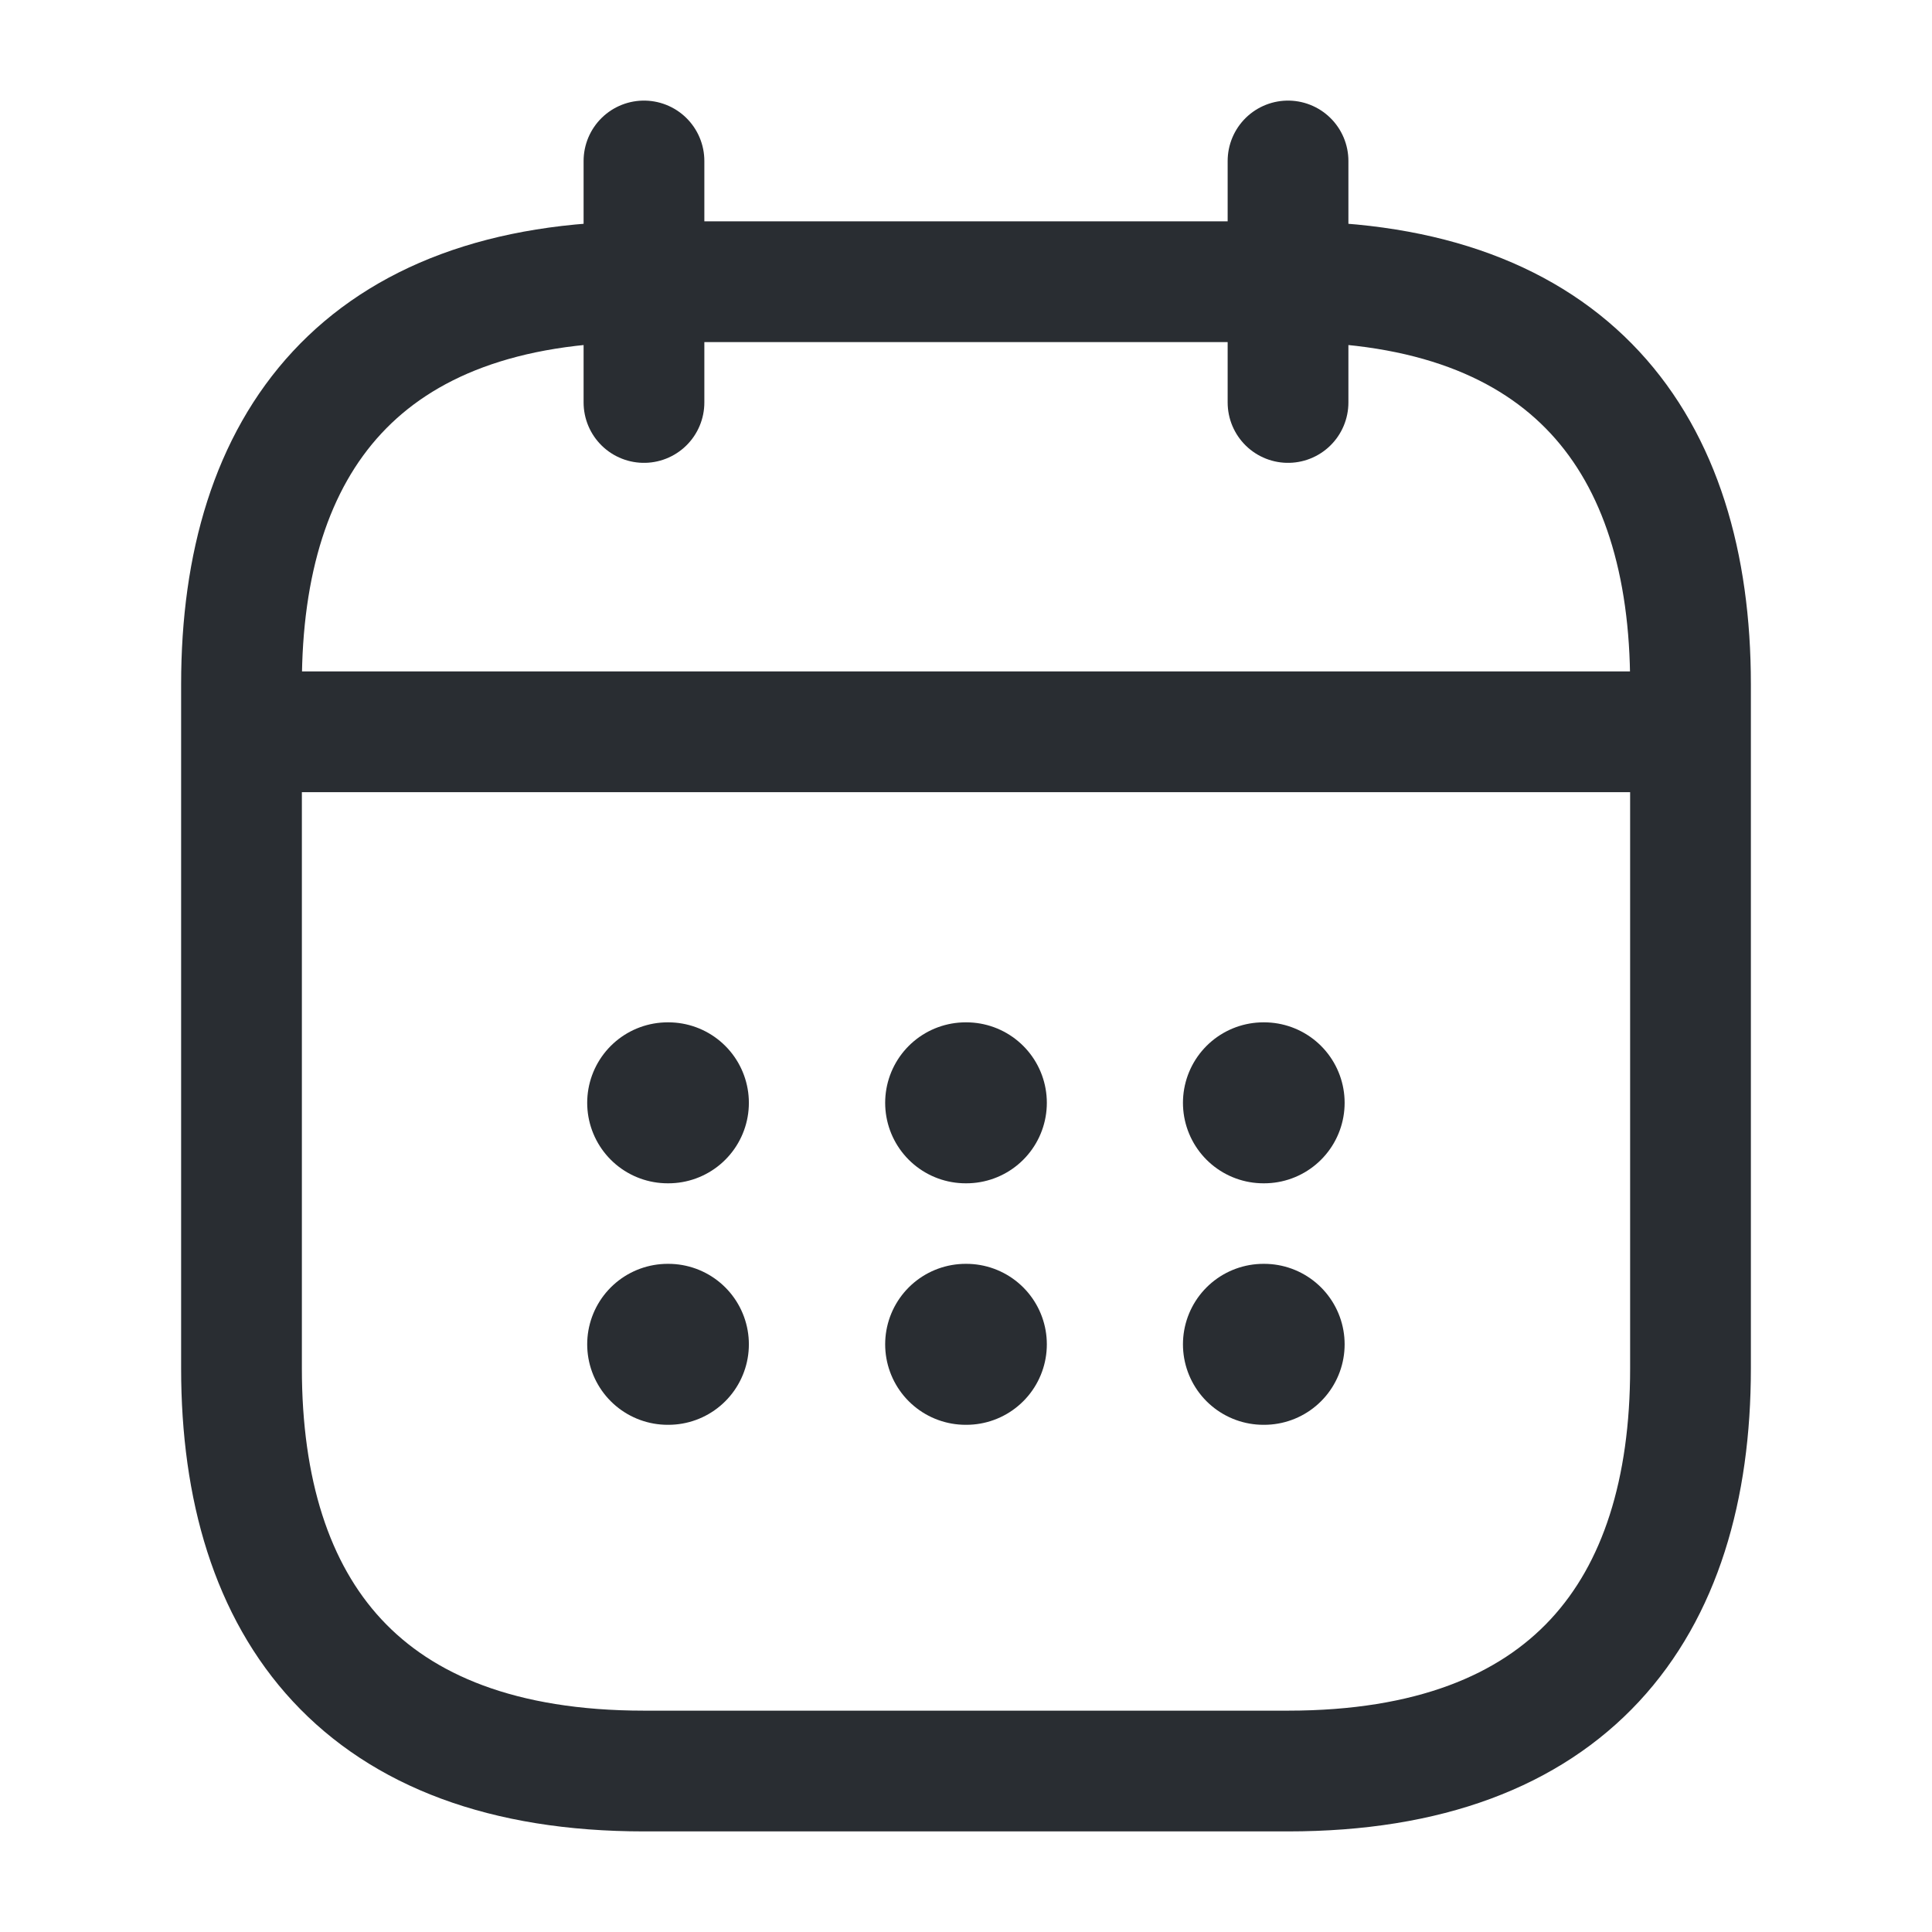
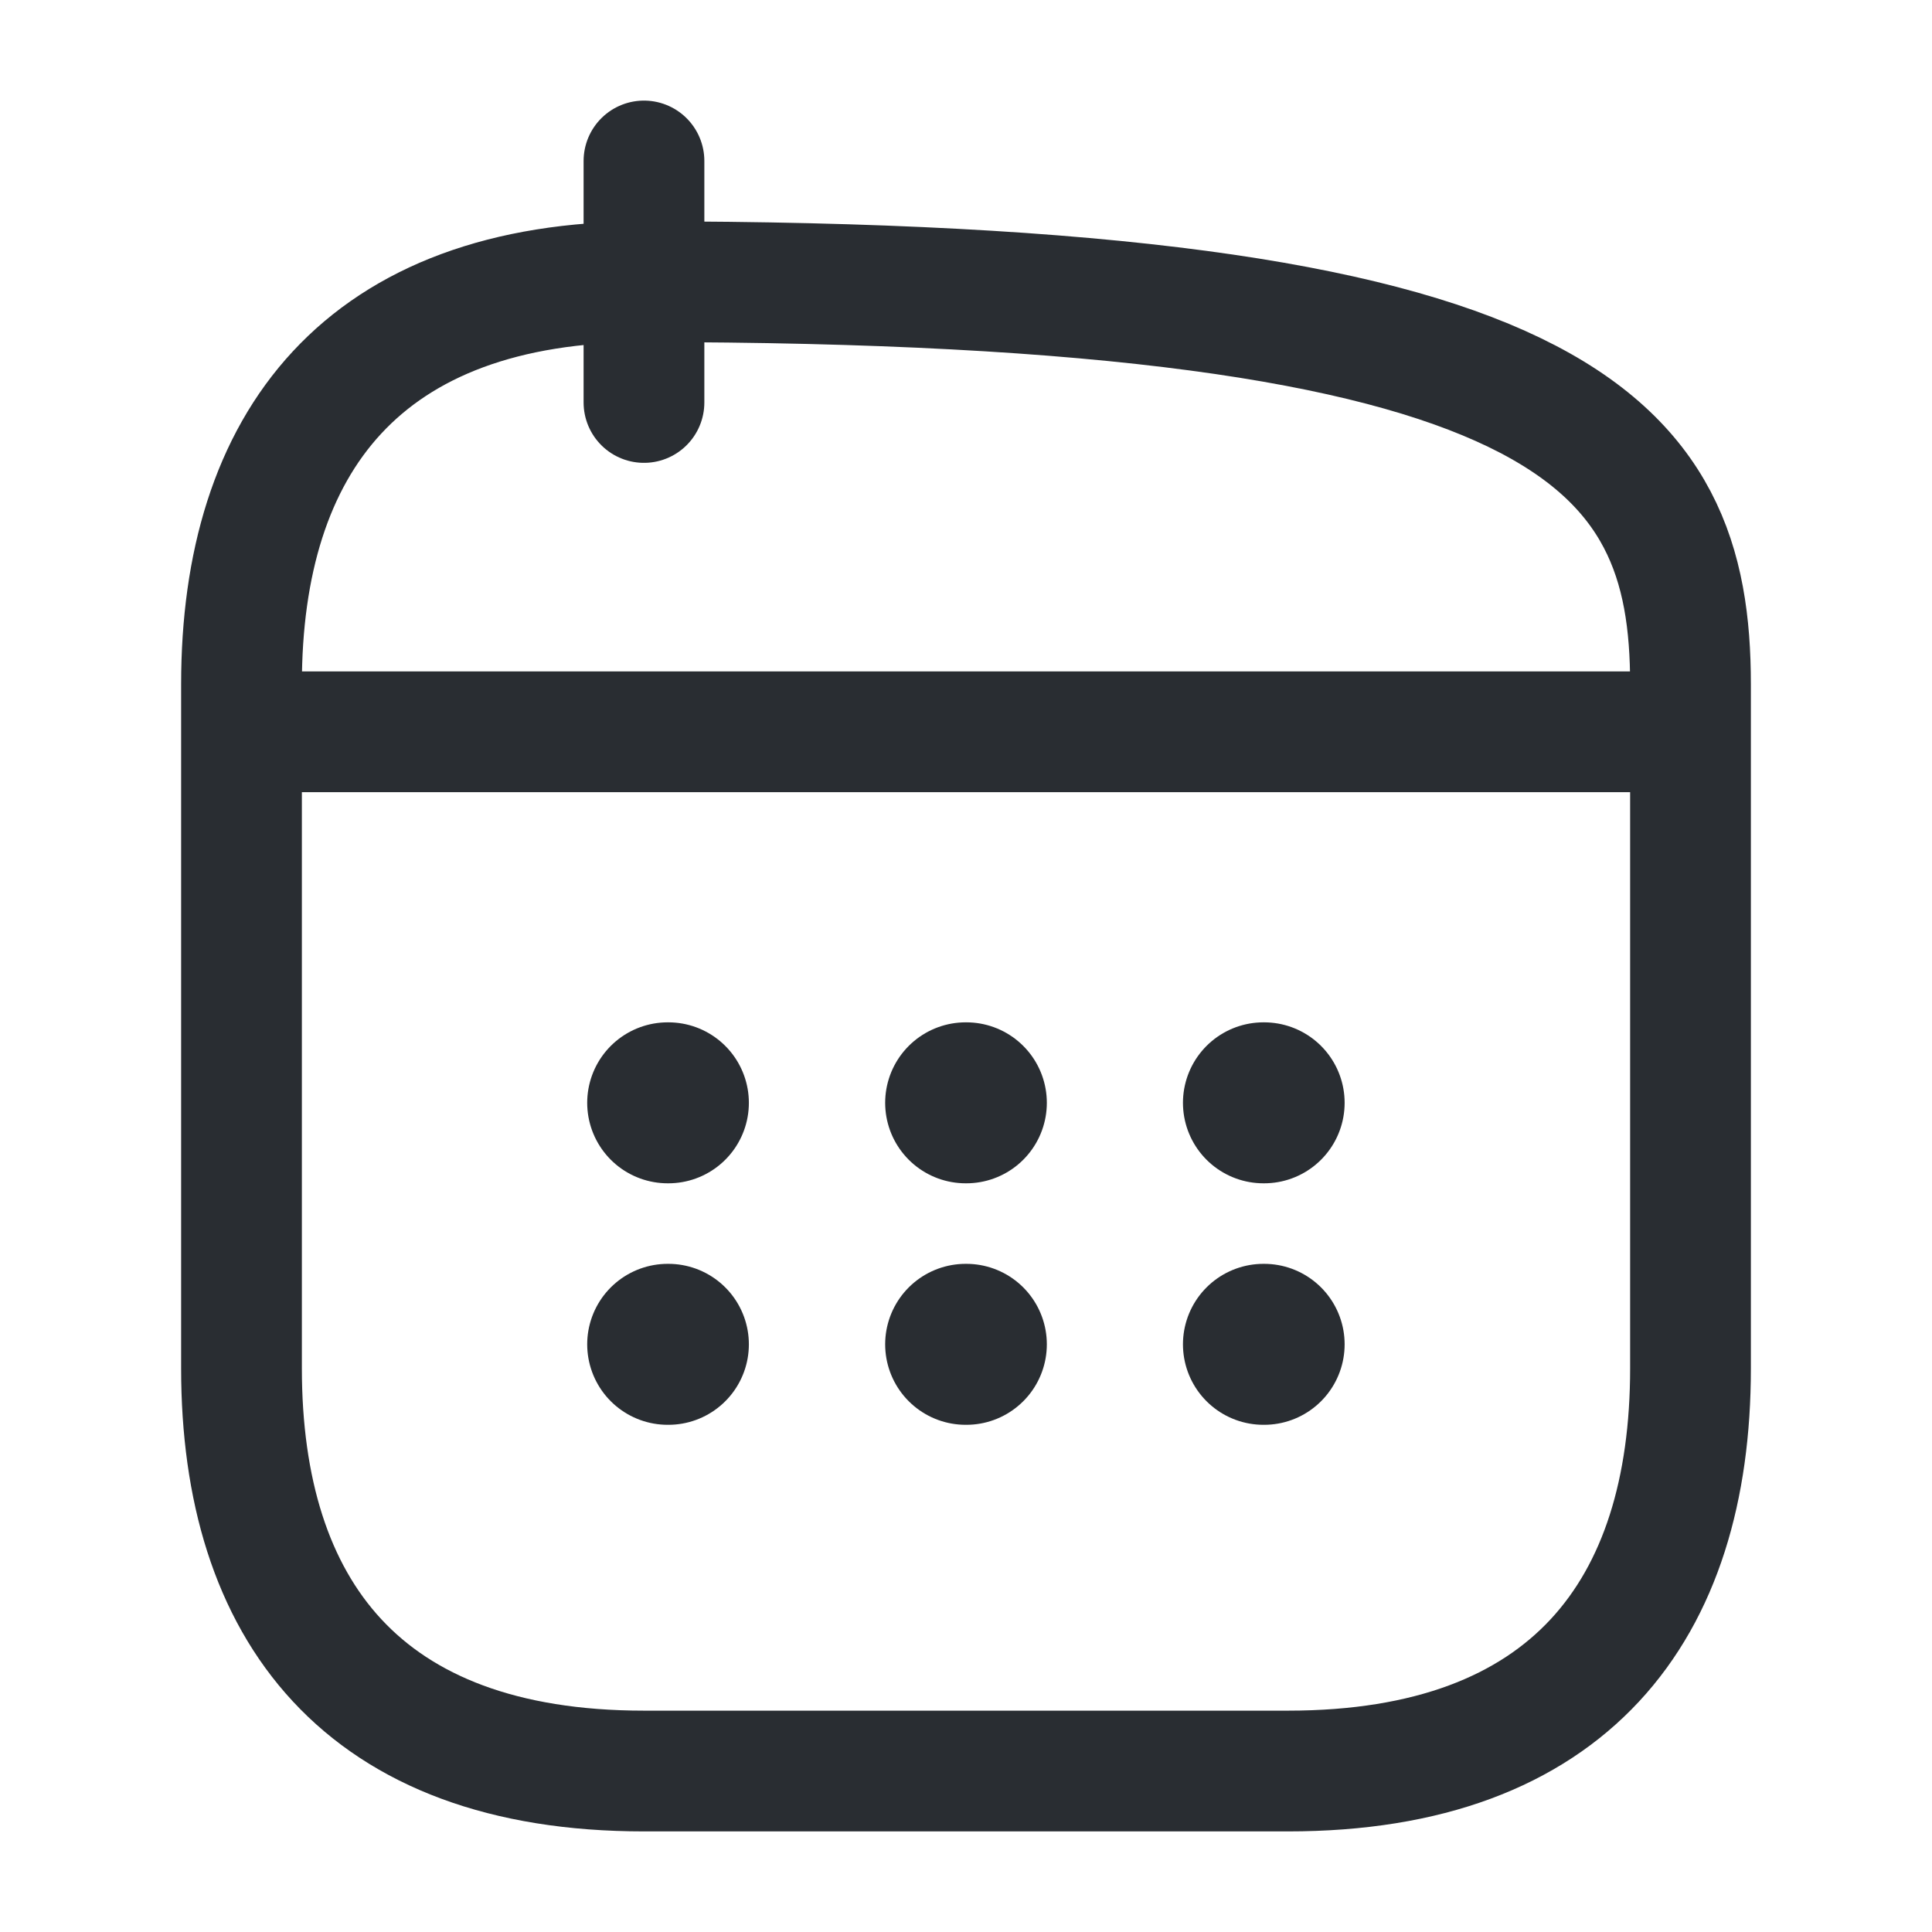
<svg xmlns="http://www.w3.org/2000/svg" width="22" height="22" viewBox="0 0 22 22" fill="none">
  <path d="M7.333 1.833V4.583" stroke="#292D32" stroke-width="1.375" stroke-miterlimit="10" stroke-linecap="round" stroke-linejoin="round" />
-   <path d="M14.667 1.833V4.583" stroke="#292D32" stroke-width="1.375" stroke-miterlimit="10" stroke-linecap="round" stroke-linejoin="round" />
  <path d="M3.208 8.333H18.792" stroke="#292D32" stroke-width="1.375" stroke-miterlimit="10" stroke-linecap="round" stroke-linejoin="round" />
-   <path d="M19.25 7.792V15.583C19.25 18.333 17.875 20.167 14.667 20.167H7.333C4.125 20.167 2.75 18.333 2.75 15.583V7.792C2.75 5.042 4.125 3.208 7.333 3.208H14.667C17.875 3.208 19.25 5.042 19.25 7.792Z" stroke="#292D32" stroke-width="1.375" stroke-miterlimit="10" stroke-linecap="round" stroke-linejoin="round" />
+   <path d="M19.25 7.792V15.583C19.25 18.333 17.875 20.167 14.667 20.167H7.333C4.125 20.167 2.75 18.333 2.75 15.583V7.792C2.75 5.042 4.125 3.208 7.333 3.208C17.875 3.208 19.25 5.042 19.25 7.792Z" stroke="#292D32" stroke-width="1.375" stroke-miterlimit="10" stroke-linecap="round" stroke-linejoin="round" />
  <path d="M14.387 12.558H14.395" stroke="#292D32" stroke-width="1.833" stroke-linecap="round" stroke-linejoin="round" />
  <path d="M14.387 15.308H14.395" stroke="#292D32" stroke-width="1.833" stroke-linecap="round" stroke-linejoin="round" />
  <path d="M10.996 12.558H11.004" stroke="#292D32" stroke-width="1.833" stroke-linecap="round" stroke-linejoin="round" />
  <path d="M10.996 15.308H11.004" stroke="#292D32" stroke-width="1.833" stroke-linecap="round" stroke-linejoin="round" />
  <path d="M7.603 12.558H7.611" stroke="#292D32" stroke-width="1.833" stroke-linecap="round" stroke-linejoin="round" />
  <path d="M7.603 15.308H7.611" stroke="#292D32" stroke-width="1.833" stroke-linecap="round" stroke-linejoin="round" />
</svg>